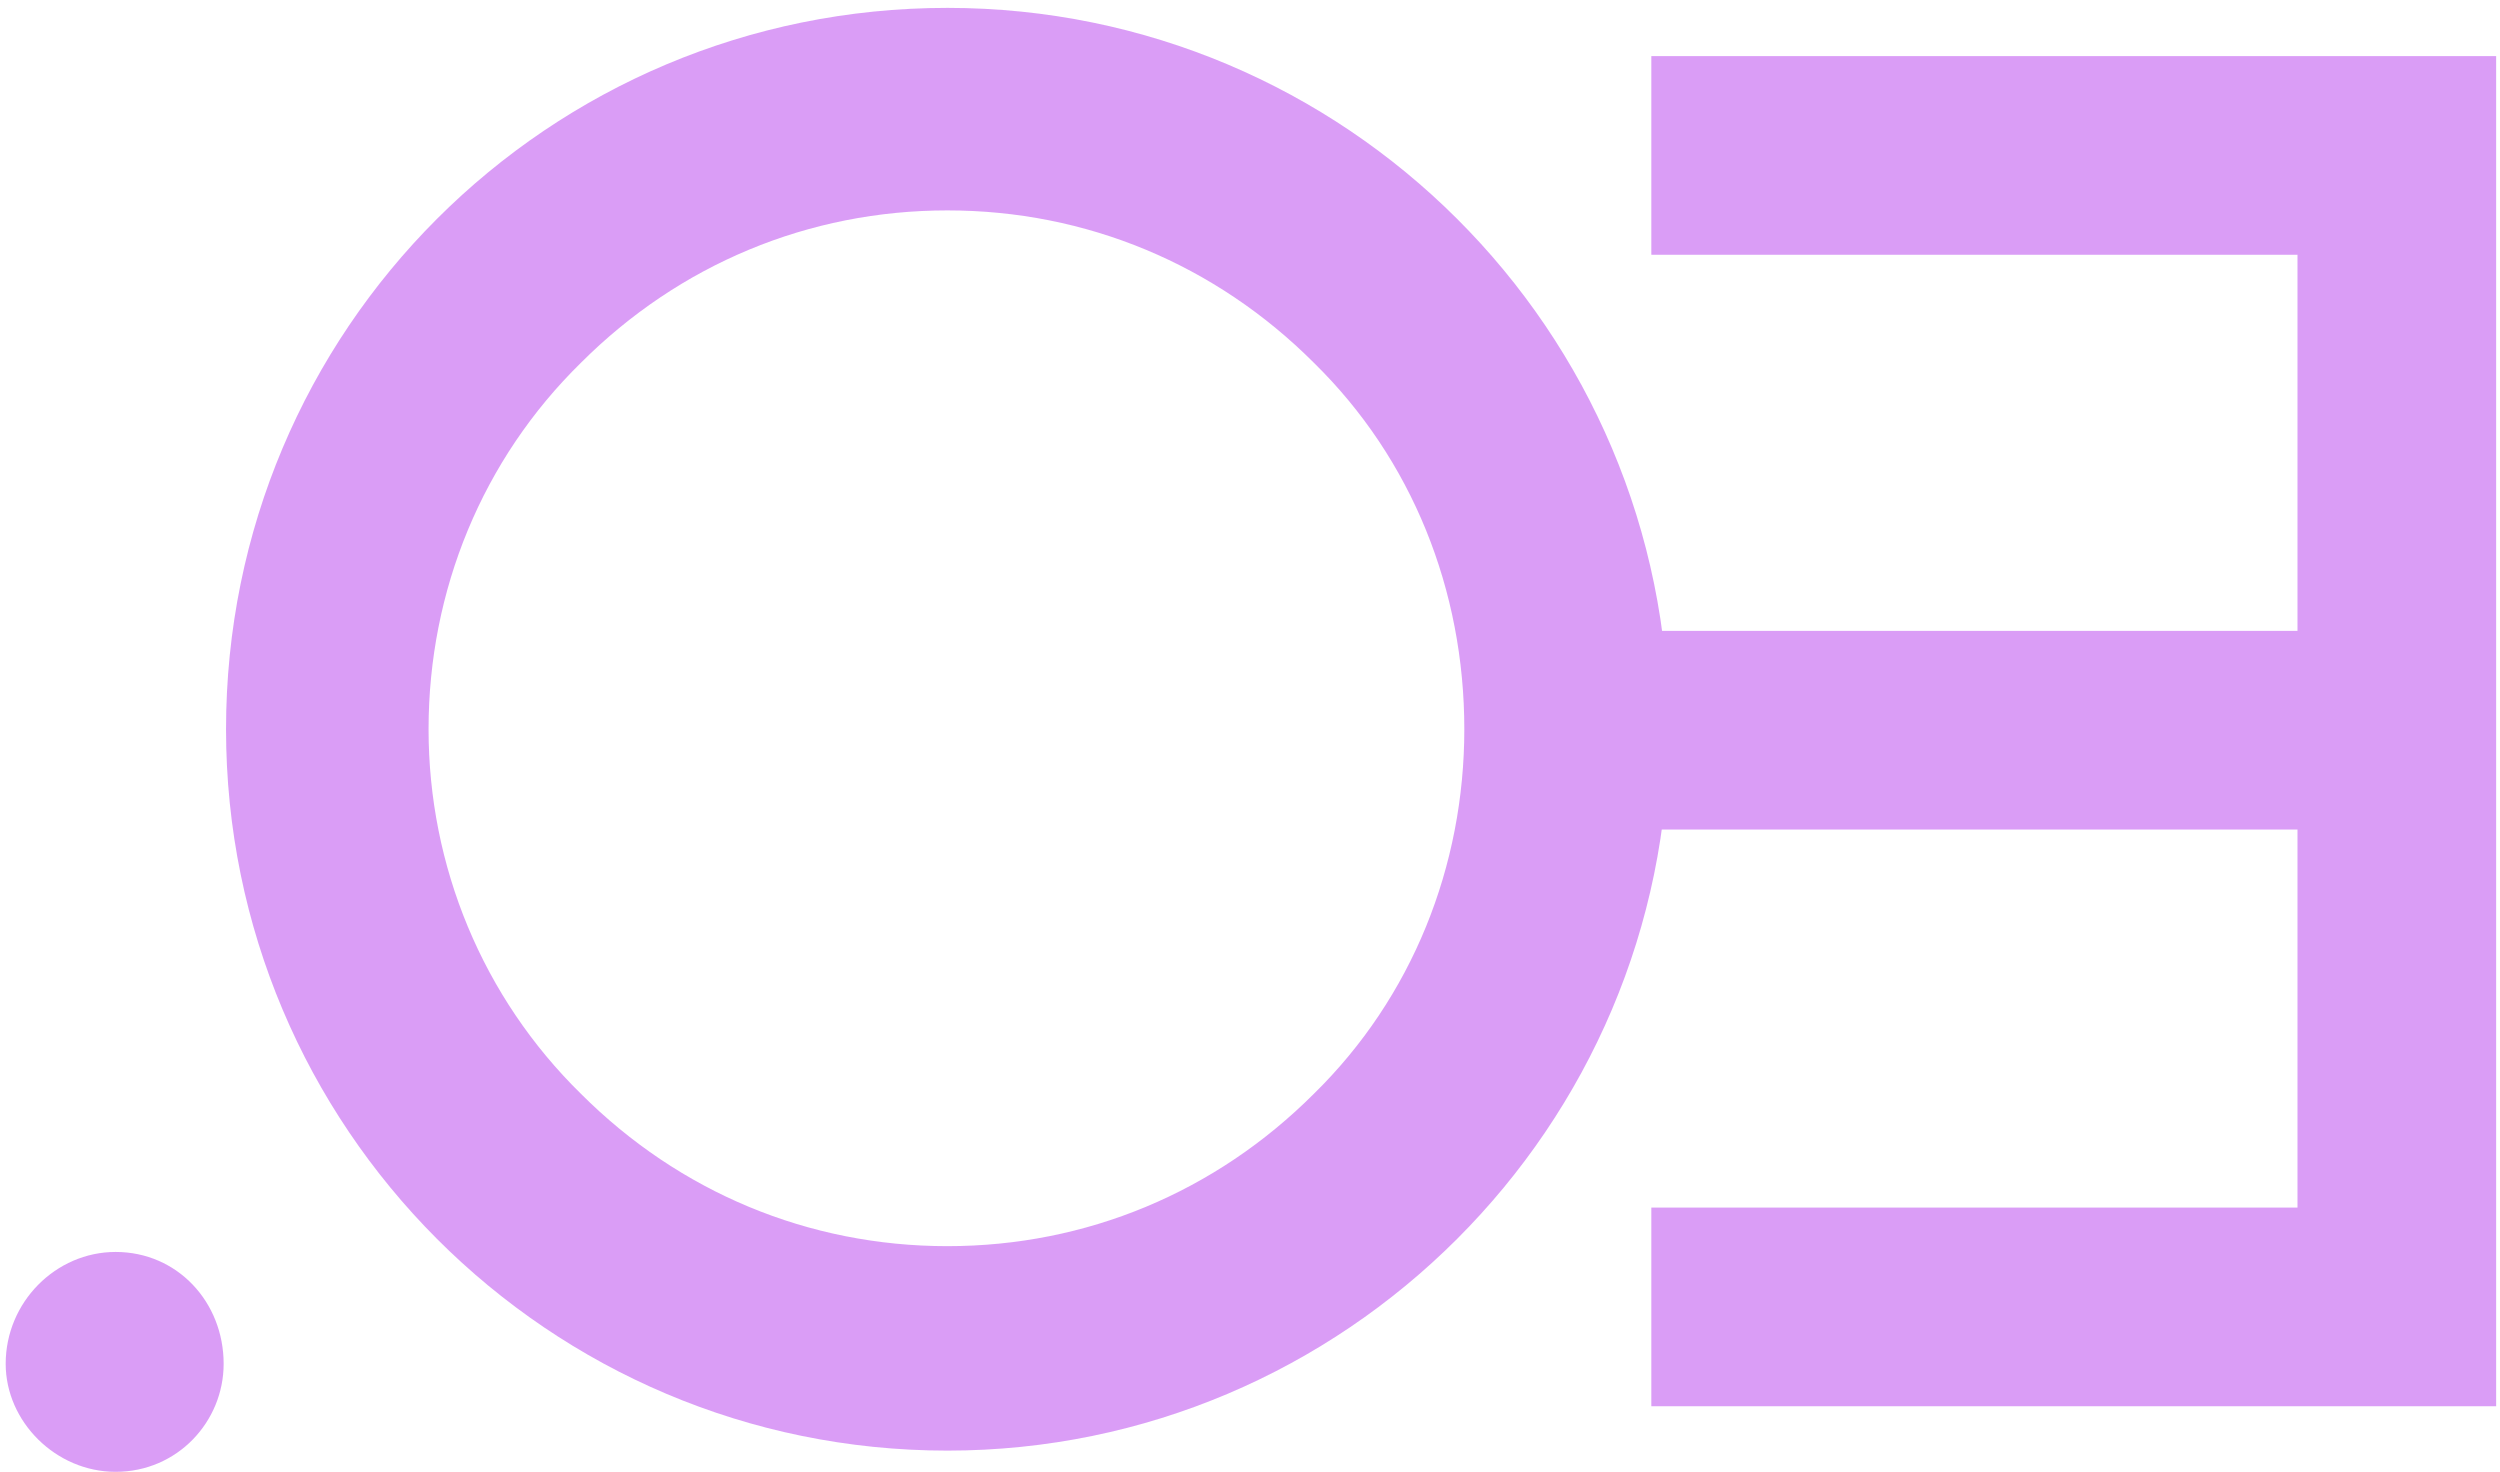
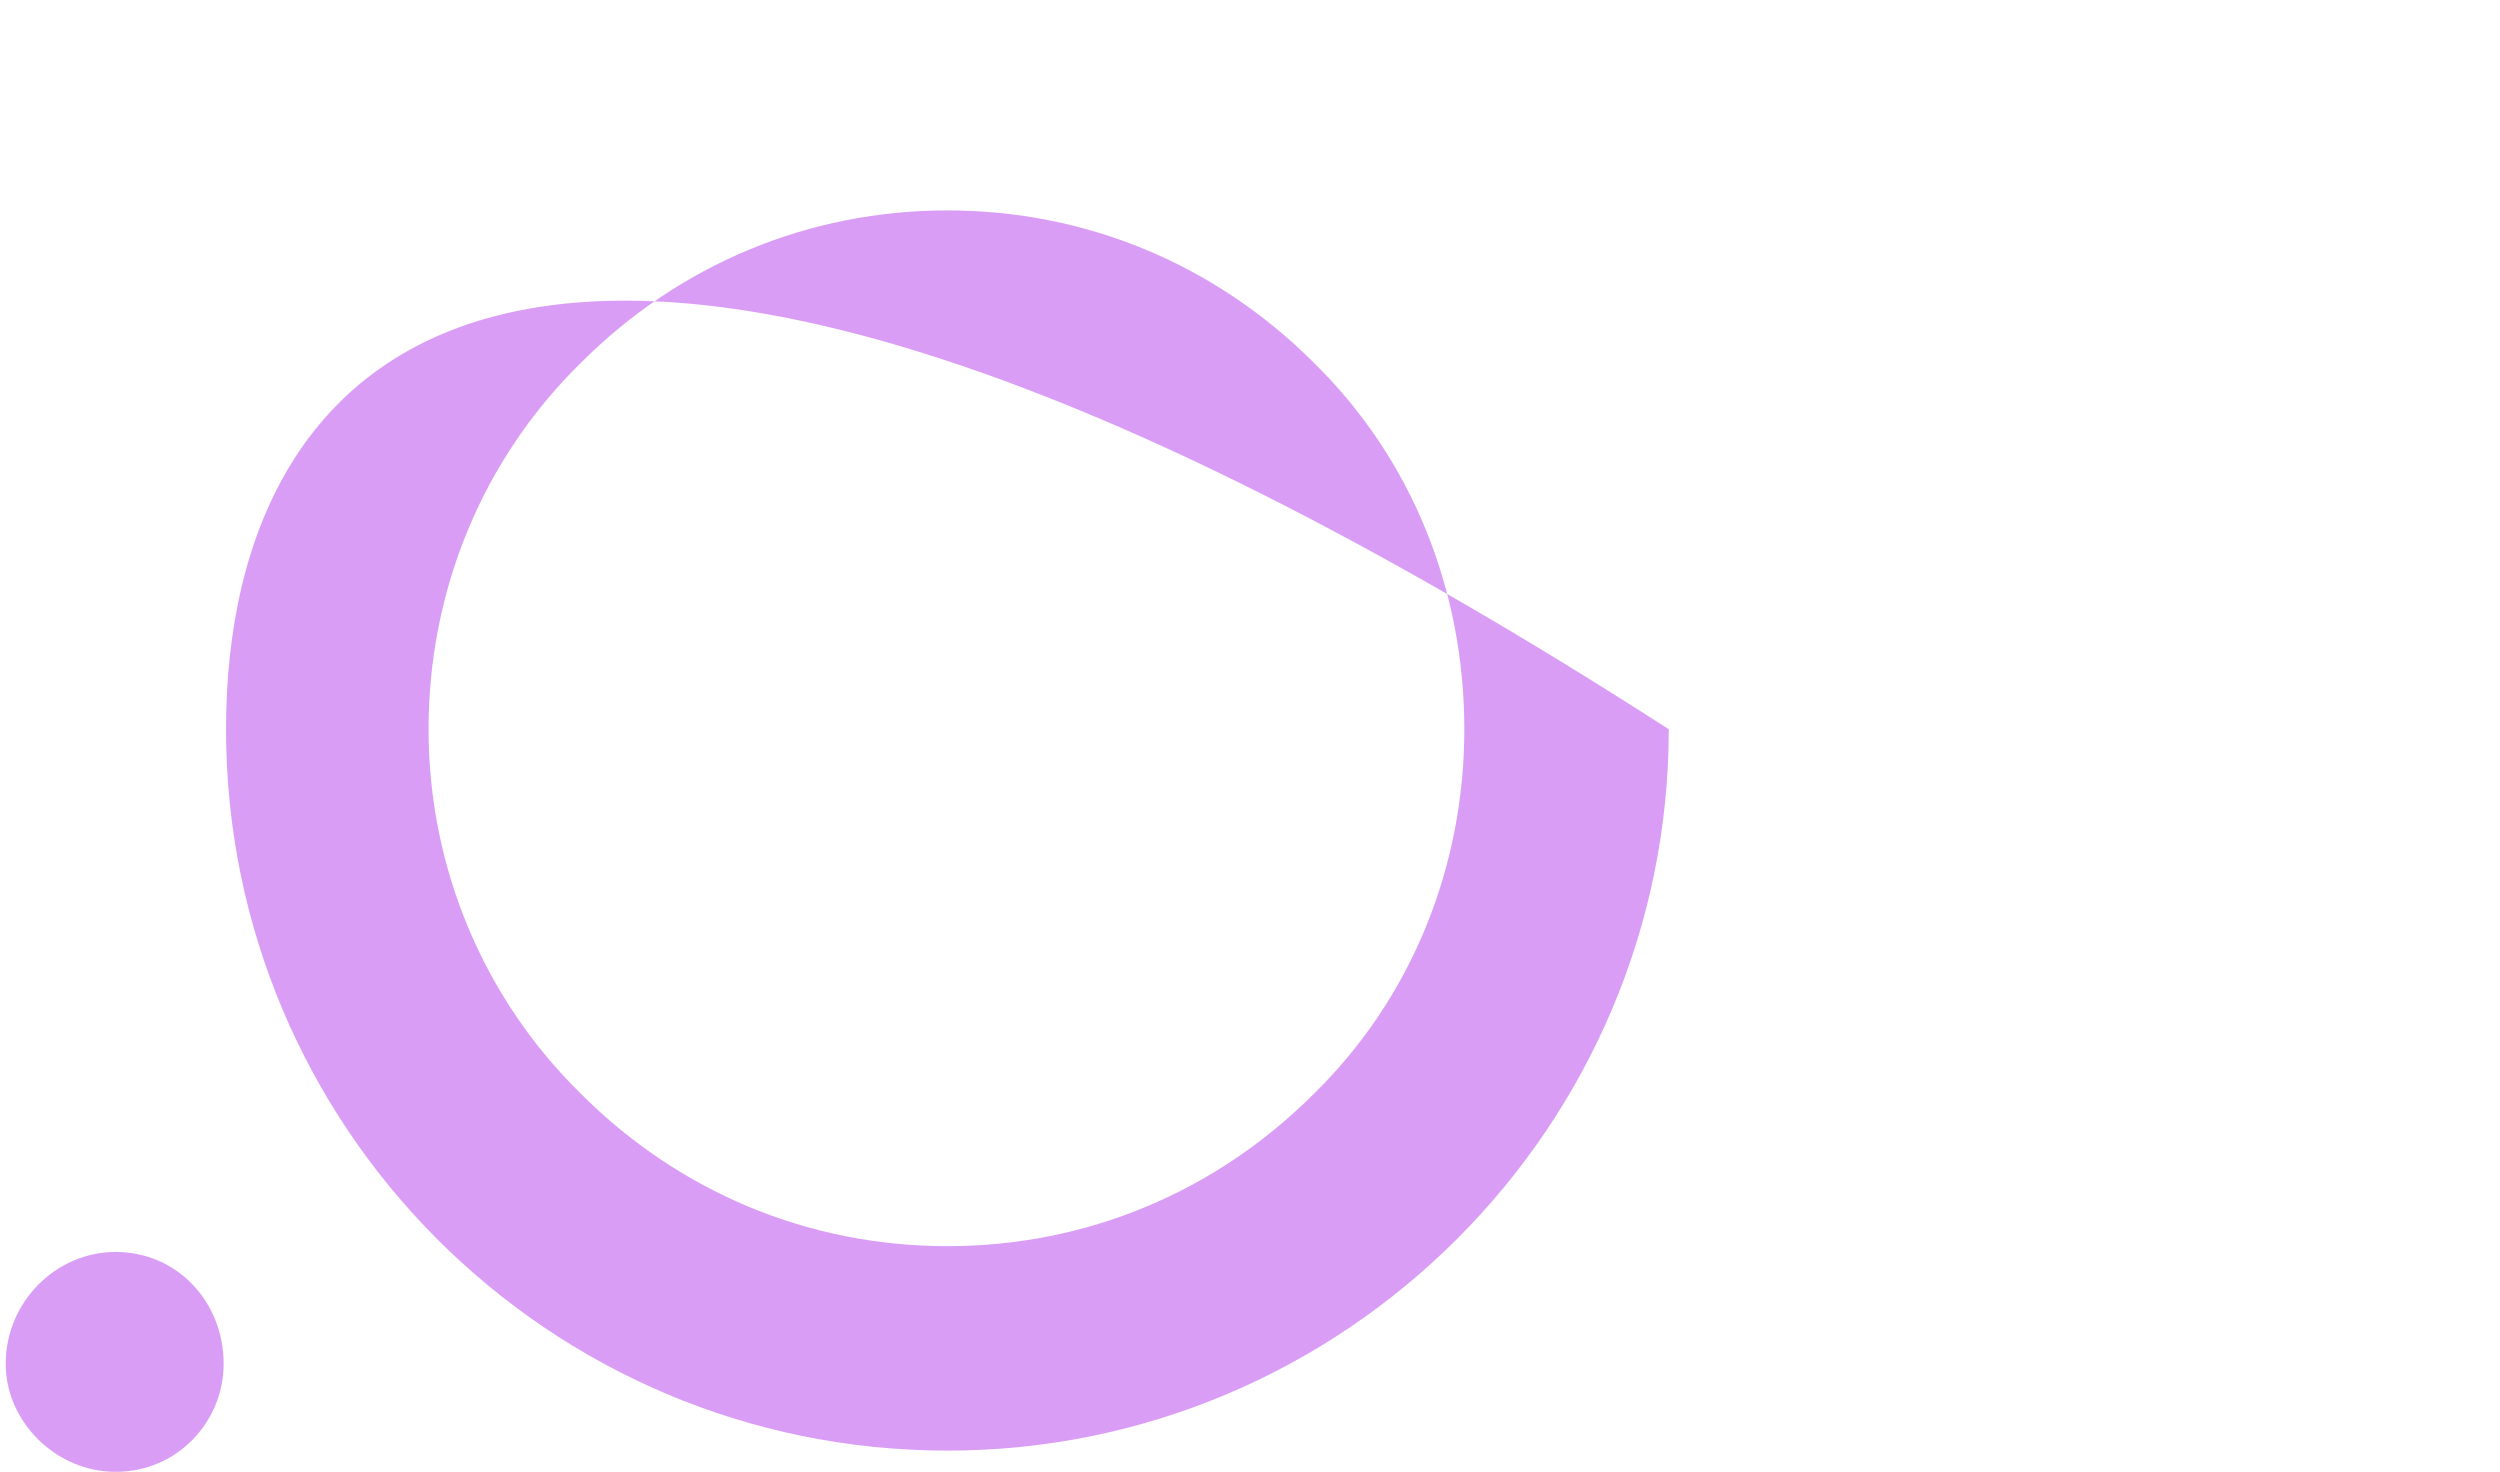
<svg xmlns="http://www.w3.org/2000/svg" width="304" height="179" viewBox="0 0 304 179" fill="none">
  <g opacity="0.5">
    <path d="M27.195 165.84C27.195 172.876 21.566 178.975 14.06 178.975C6.789 178.975 0.691 172.876 0.691 165.84C0.691 158.335 6.789 152.237 14.06 152.237C21.566 152.237 27.195 158.335 27.195 165.84Z" fill="#B53CEE" />
-     <path d="M202.922 88.676C202.922 40.126 163.52 0.958 115.204 0.958C66.654 0.958 27.486 40.126 27.486 88.676C27.486 136.992 66.654 176.395 115.204 176.395C163.52 176.395 202.922 136.992 202.922 88.676ZM52.113 88.676C52.113 71.789 58.68 55.841 70.641 44.114C82.603 32.152 98.317 25.585 115.204 25.585C132.091 25.585 147.805 32.152 159.767 44.114C171.729 55.841 178.061 71.789 178.061 88.676C178.061 105.329 171.729 121.277 159.767 133.005C147.805 144.966 132.091 151.533 115.204 151.533C98.317 151.533 82.603 144.966 70.641 133.005C58.68 121.277 52.113 105.329 52.113 88.676Z" fill="#B53CEE" />
-     <path d="M279.374 100.872V146.842H200.802V171H303.531V6.822H200.802V30.979H279.374V76.715H200.802V100.872H279.374Z" fill="#B53CEE" />
+     <path d="M202.922 88.676C66.654 0.958 27.486 40.126 27.486 88.676C27.486 136.992 66.654 176.395 115.204 176.395C163.52 176.395 202.922 136.992 202.922 88.676ZM52.113 88.676C52.113 71.789 58.68 55.841 70.641 44.114C82.603 32.152 98.317 25.585 115.204 25.585C132.091 25.585 147.805 32.152 159.767 44.114C171.729 55.841 178.061 71.789 178.061 88.676C178.061 105.329 171.729 121.277 159.767 133.005C147.805 144.966 132.091 151.533 115.204 151.533C98.317 151.533 82.603 144.966 70.641 133.005C58.68 121.277 52.113 105.329 52.113 88.676Z" fill="#B53CEE" />
  </g>
</svg>